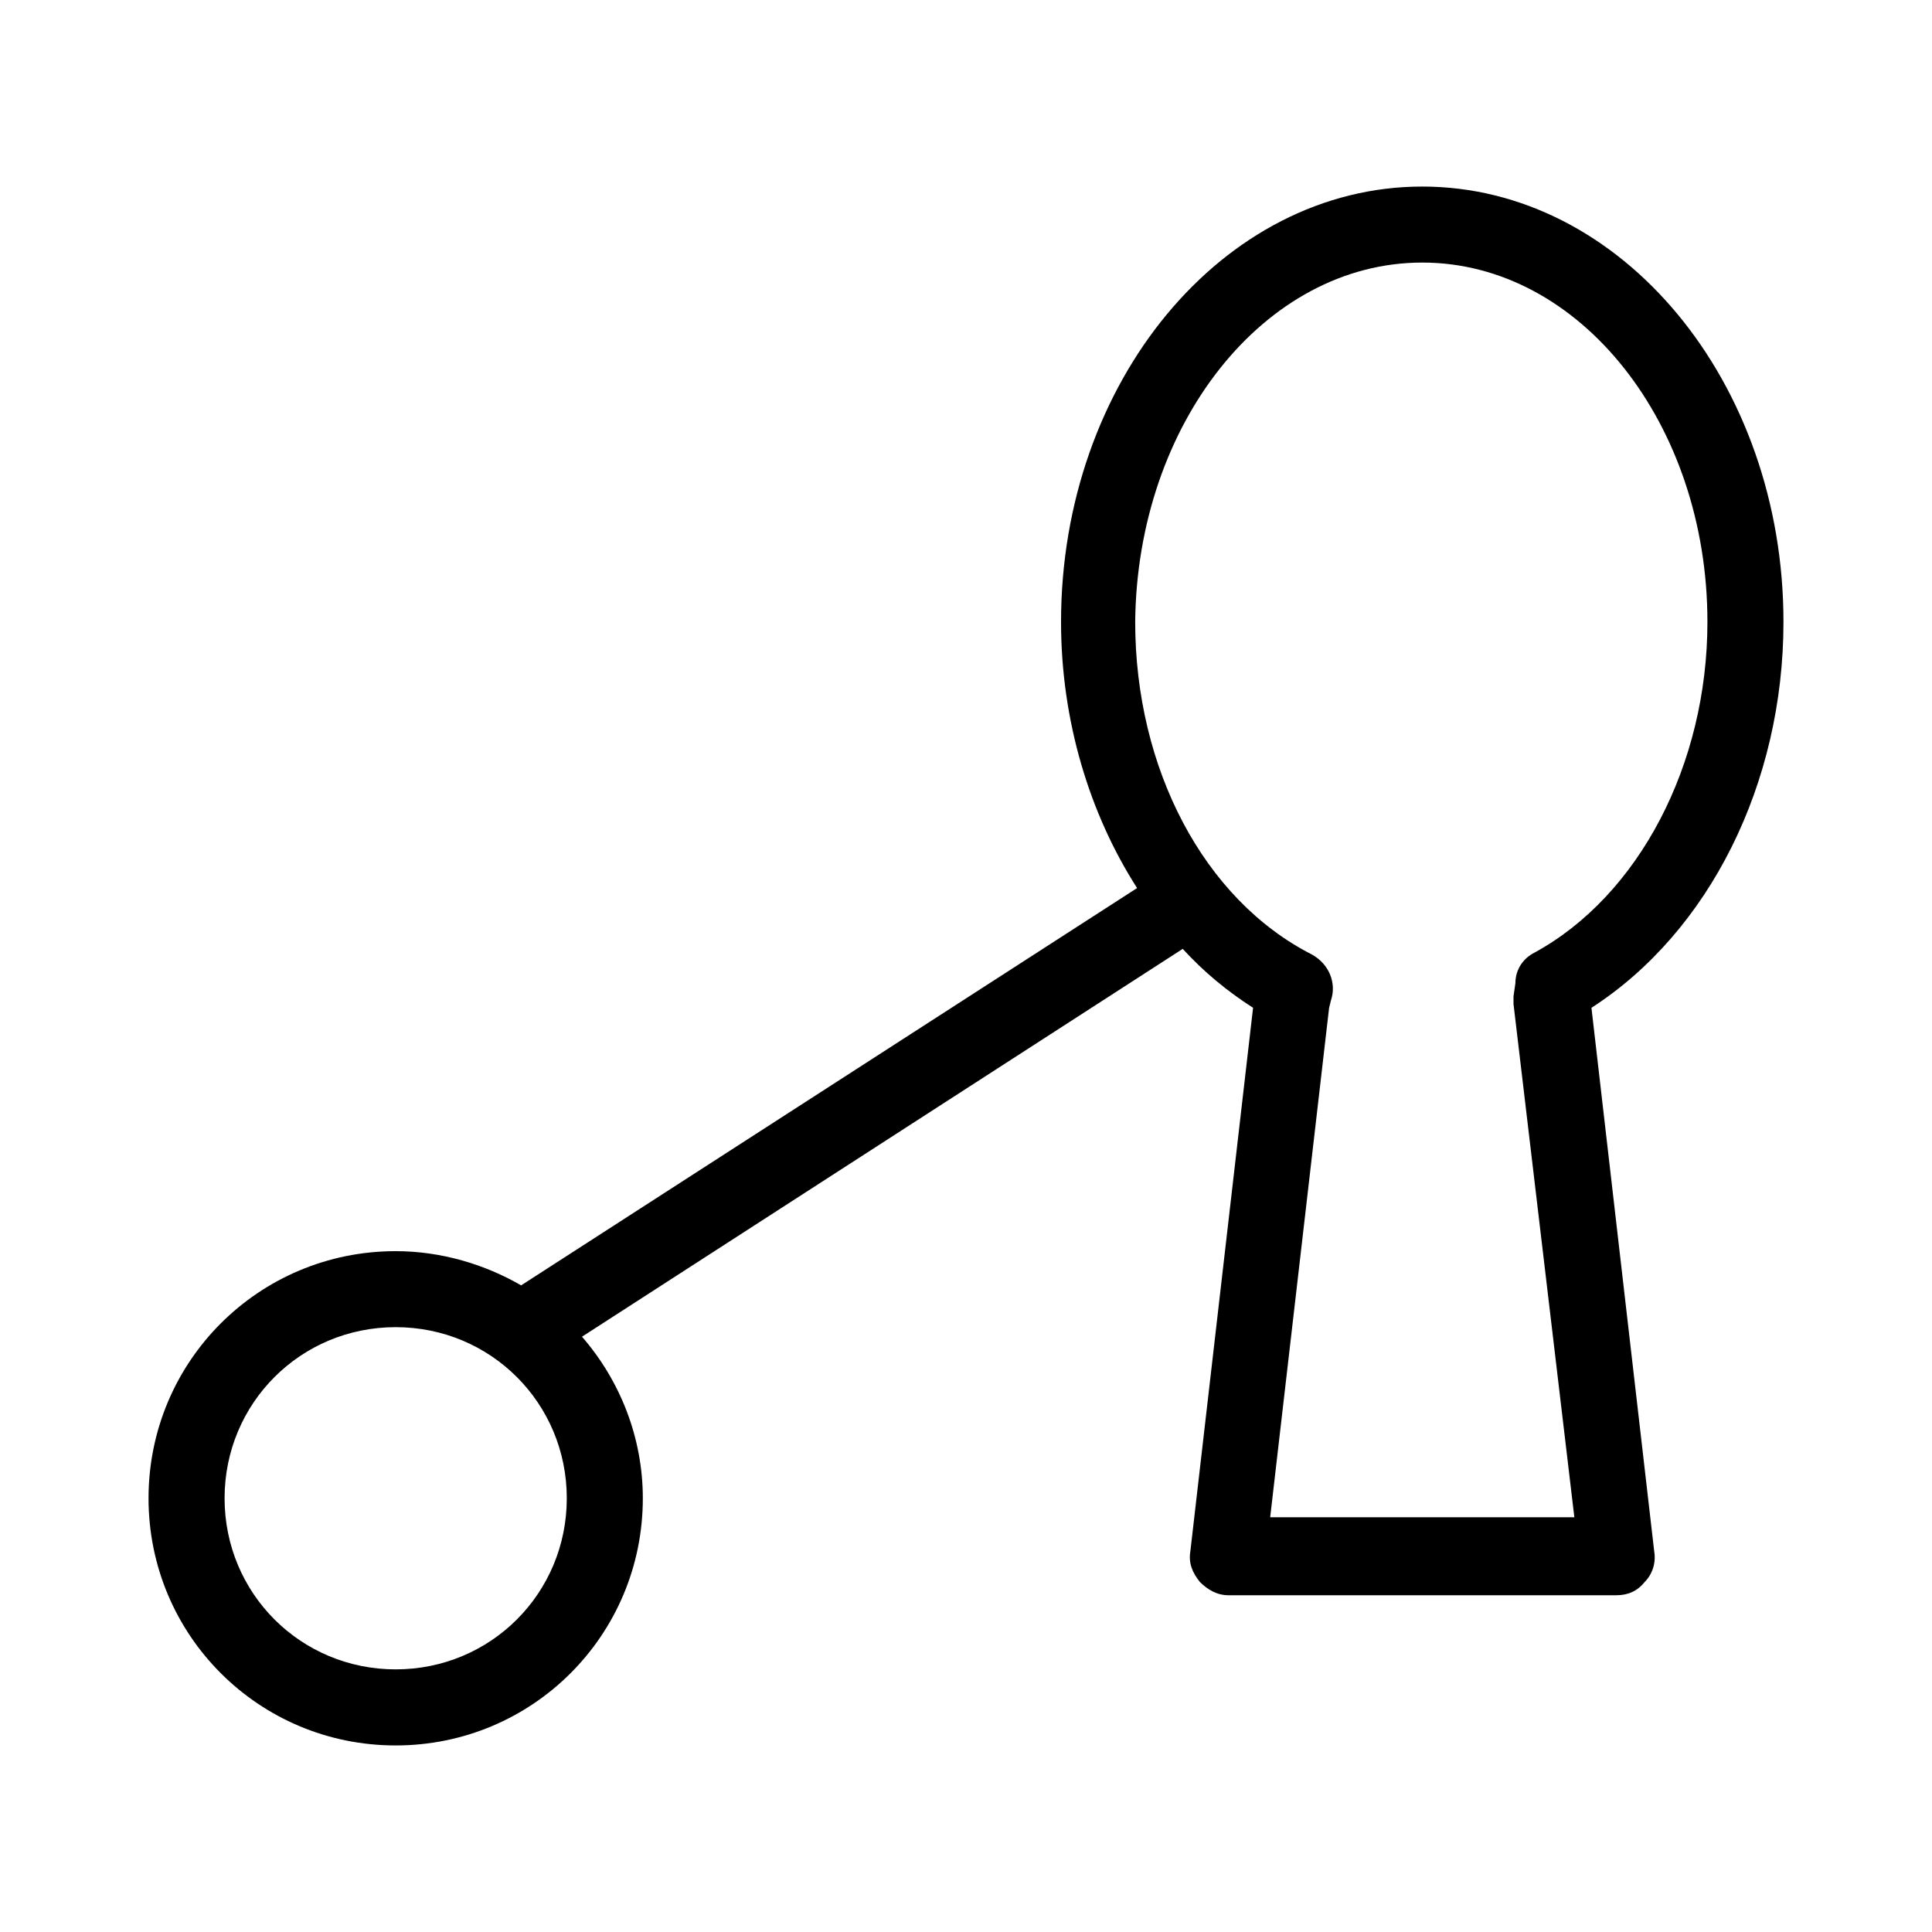
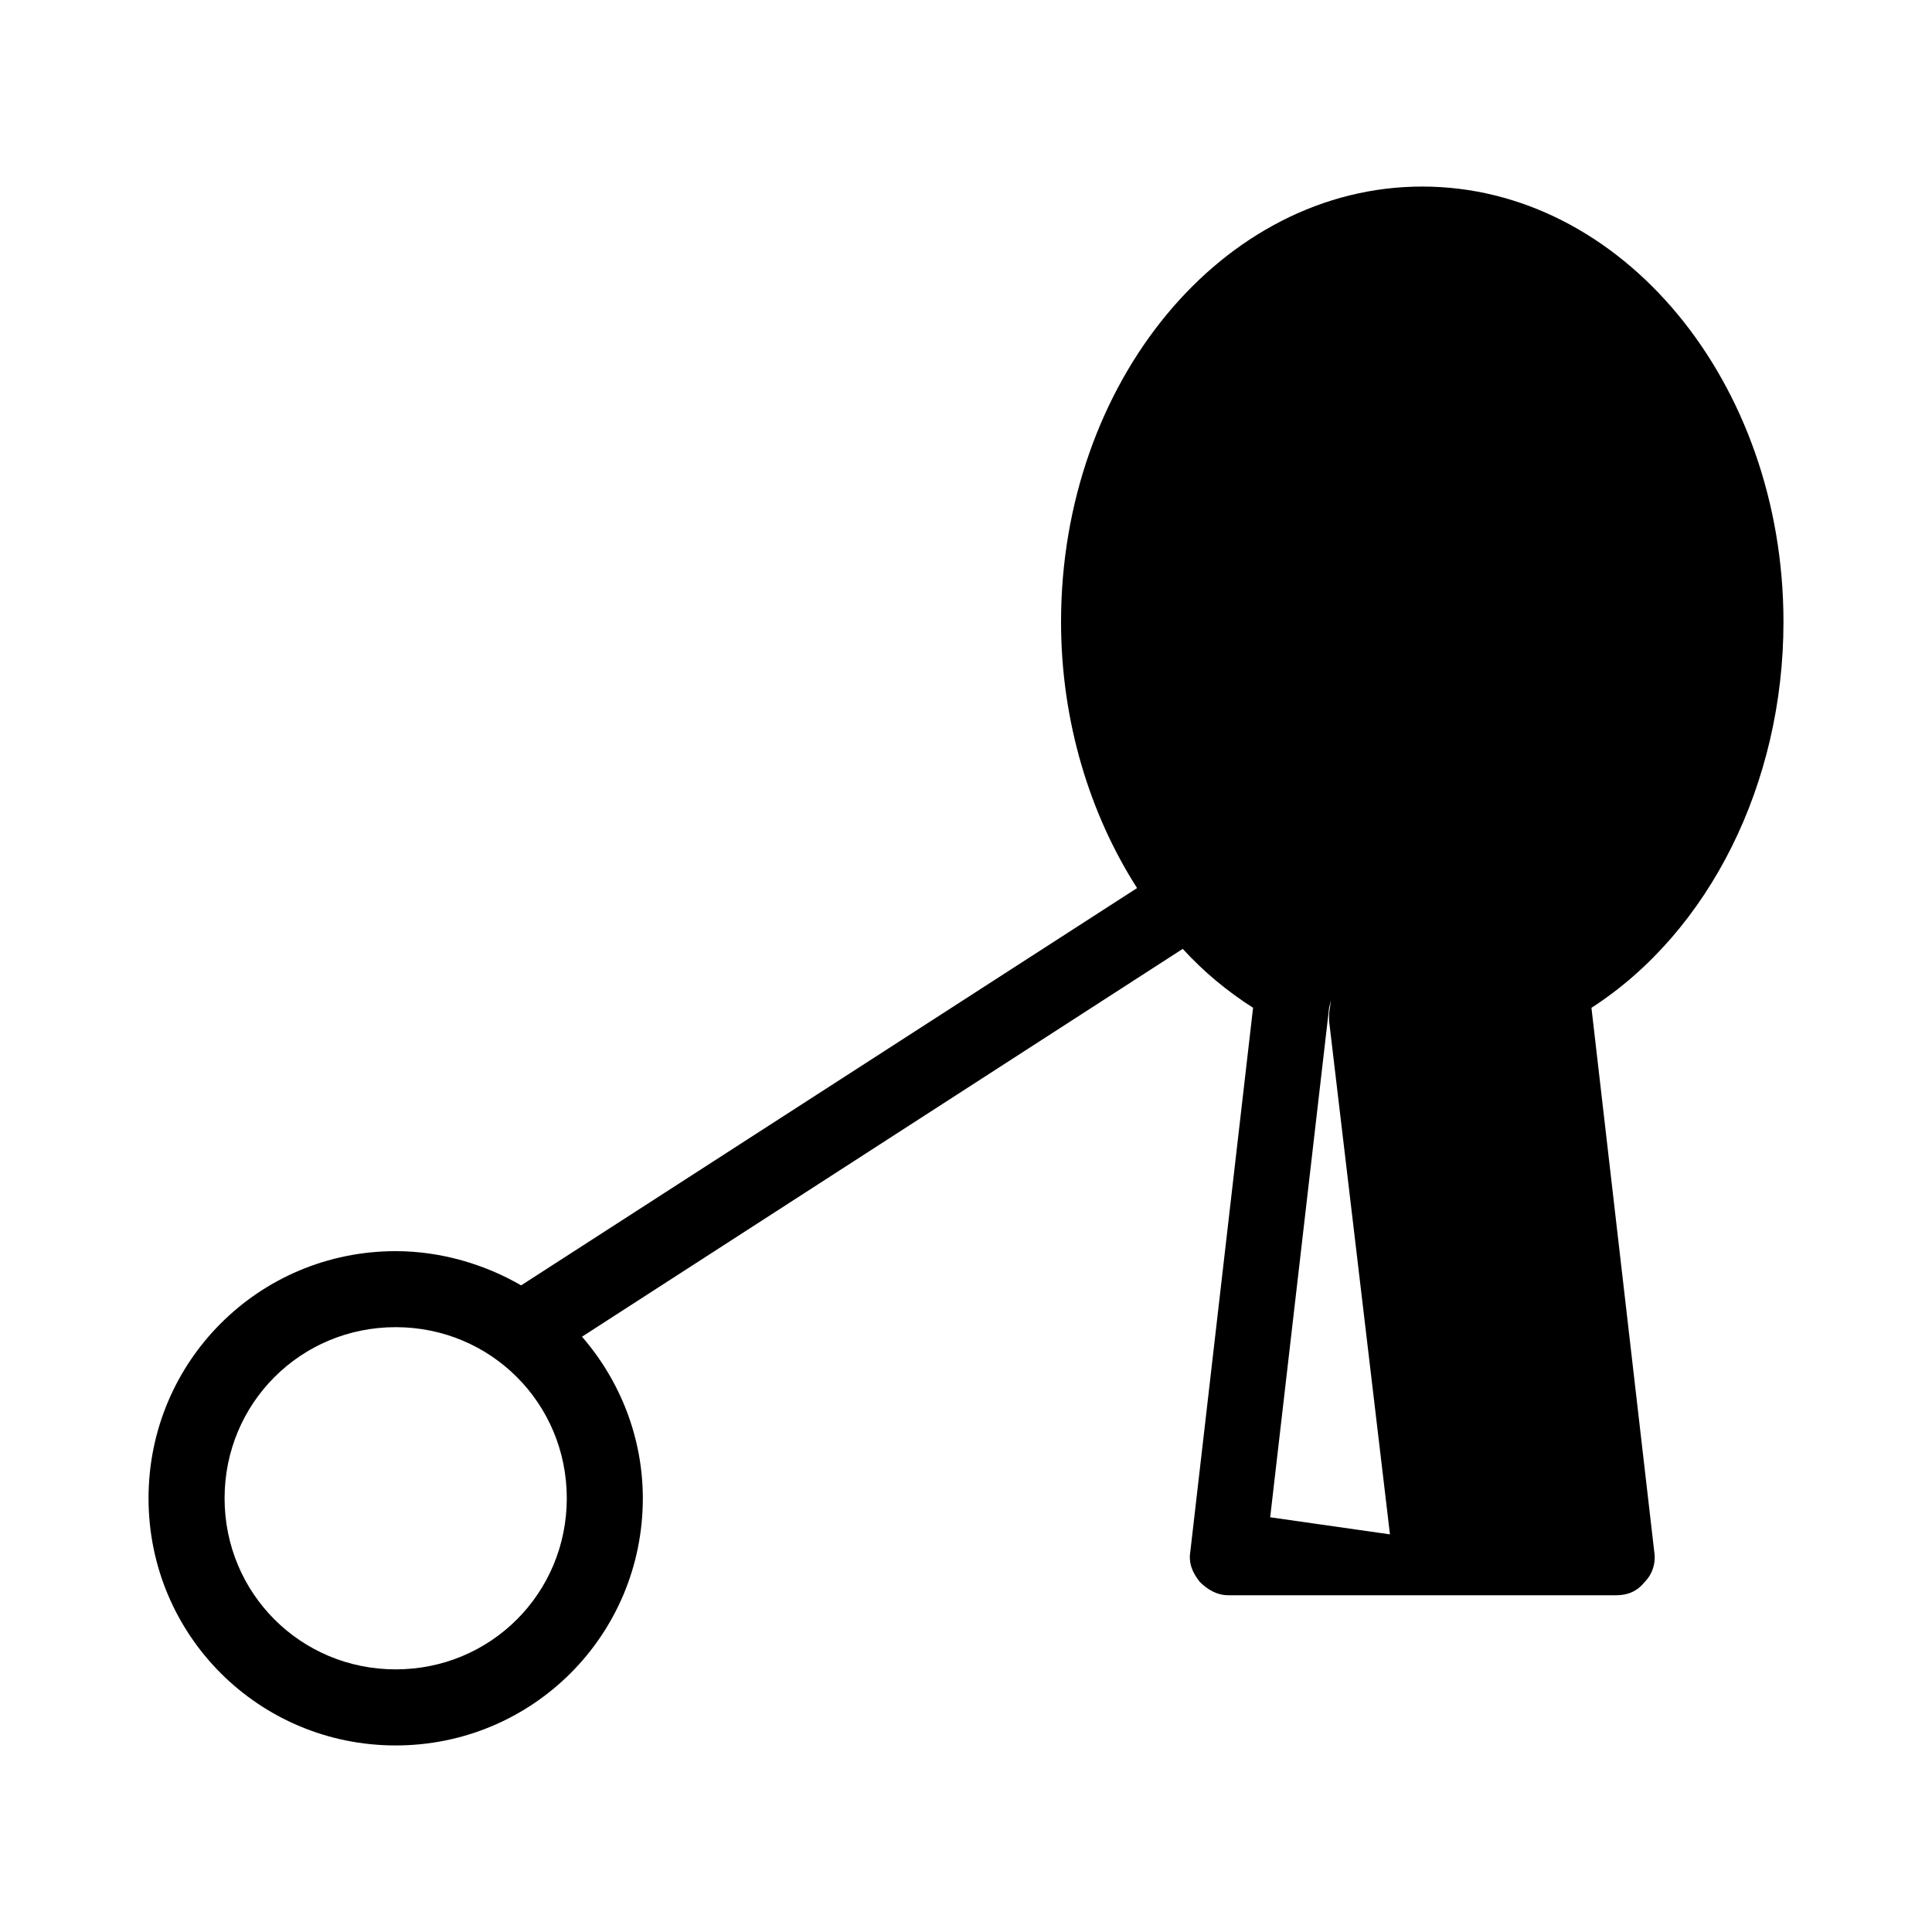
<svg xmlns="http://www.w3.org/2000/svg" fill="#000000" width="800px" height="800px" version="1.1" viewBox="144 144 512 512">
-   <path d="m565.75 411.08c31.238-20.152 50.887-59.449 50.887-102.27 0-63.48-42.824-115.37-95.723-115.37-52.902 0-95.727 51.891-95.727 115.37 0 26.199 7.559 50.883 20.152 70.535l-163.23 105.29c-9.57-5.539-21.16-9.066-33.25-9.066-36.273 0-65.496 29.223-65.496 65.496 0 36.273 29.223 65.496 65.496 65.496 36.273 0 65.496-29.223 65.496-65.496 0-16.121-6.047-31.234-16.121-42.824l159.2-102.78c5.543 6.047 11.586 11.082 18.641 15.617l-16.625 144.09c-0.504 3.023 0.504 5.543 2.519 8.062 2.016 2.016 4.535 3.527 7.559 3.527h102.78c3.023 0 5.543-1.008 7.559-3.527 2.016-2.016 3.023-5.039 2.519-8.062zm-316.89 175.32c-25.191 0-45.344-20.152-45.344-45.344s20.152-45.344 45.344-45.344c25.191 0 45.344 20.152 45.344 45.344s-20.152 45.344-45.344 45.344zm231.75-40.305 15.617-135.02 0.504-2.016c1.512-4.535-0.504-9.574-5.039-12.09-28.719-14.609-46.855-49.375-46.855-88.168 0.504-52.395 34.262-95.219 76.078-95.219 41.816 0 75.57 42.824 75.57 95.219 0 37.785-18.137 72.547-45.848 87.664-3.023 1.512-5.039 4.535-5.039 8.062l-0.504 3.527v2.016l16.125 136.02z" />
+   <path d="m565.75 411.08c31.238-20.152 50.887-59.449 50.887-102.27 0-63.48-42.824-115.37-95.723-115.37-52.902 0-95.727 51.891-95.727 115.37 0 26.199 7.559 50.883 20.152 70.535l-163.23 105.29c-9.57-5.539-21.16-9.066-33.25-9.066-36.273 0-65.496 29.223-65.496 65.496 0 36.273 29.223 65.496 65.496 65.496 36.273 0 65.496-29.223 65.496-65.496 0-16.121-6.047-31.234-16.121-42.824l159.2-102.78c5.543 6.047 11.586 11.082 18.641 15.617l-16.625 144.09c-0.504 3.023 0.504 5.543 2.519 8.062 2.016 2.016 4.535 3.527 7.559 3.527h102.78c3.023 0 5.543-1.008 7.559-3.527 2.016-2.016 3.023-5.039 2.519-8.062zm-316.89 175.32c-25.191 0-45.344-20.152-45.344-45.344s20.152-45.344 45.344-45.344c25.191 0 45.344 20.152 45.344 45.344s-20.152 45.344-45.344 45.344zm231.75-40.305 15.617-135.02 0.504-2.016l-0.504 3.527v2.016l16.125 136.02z" />
</svg>